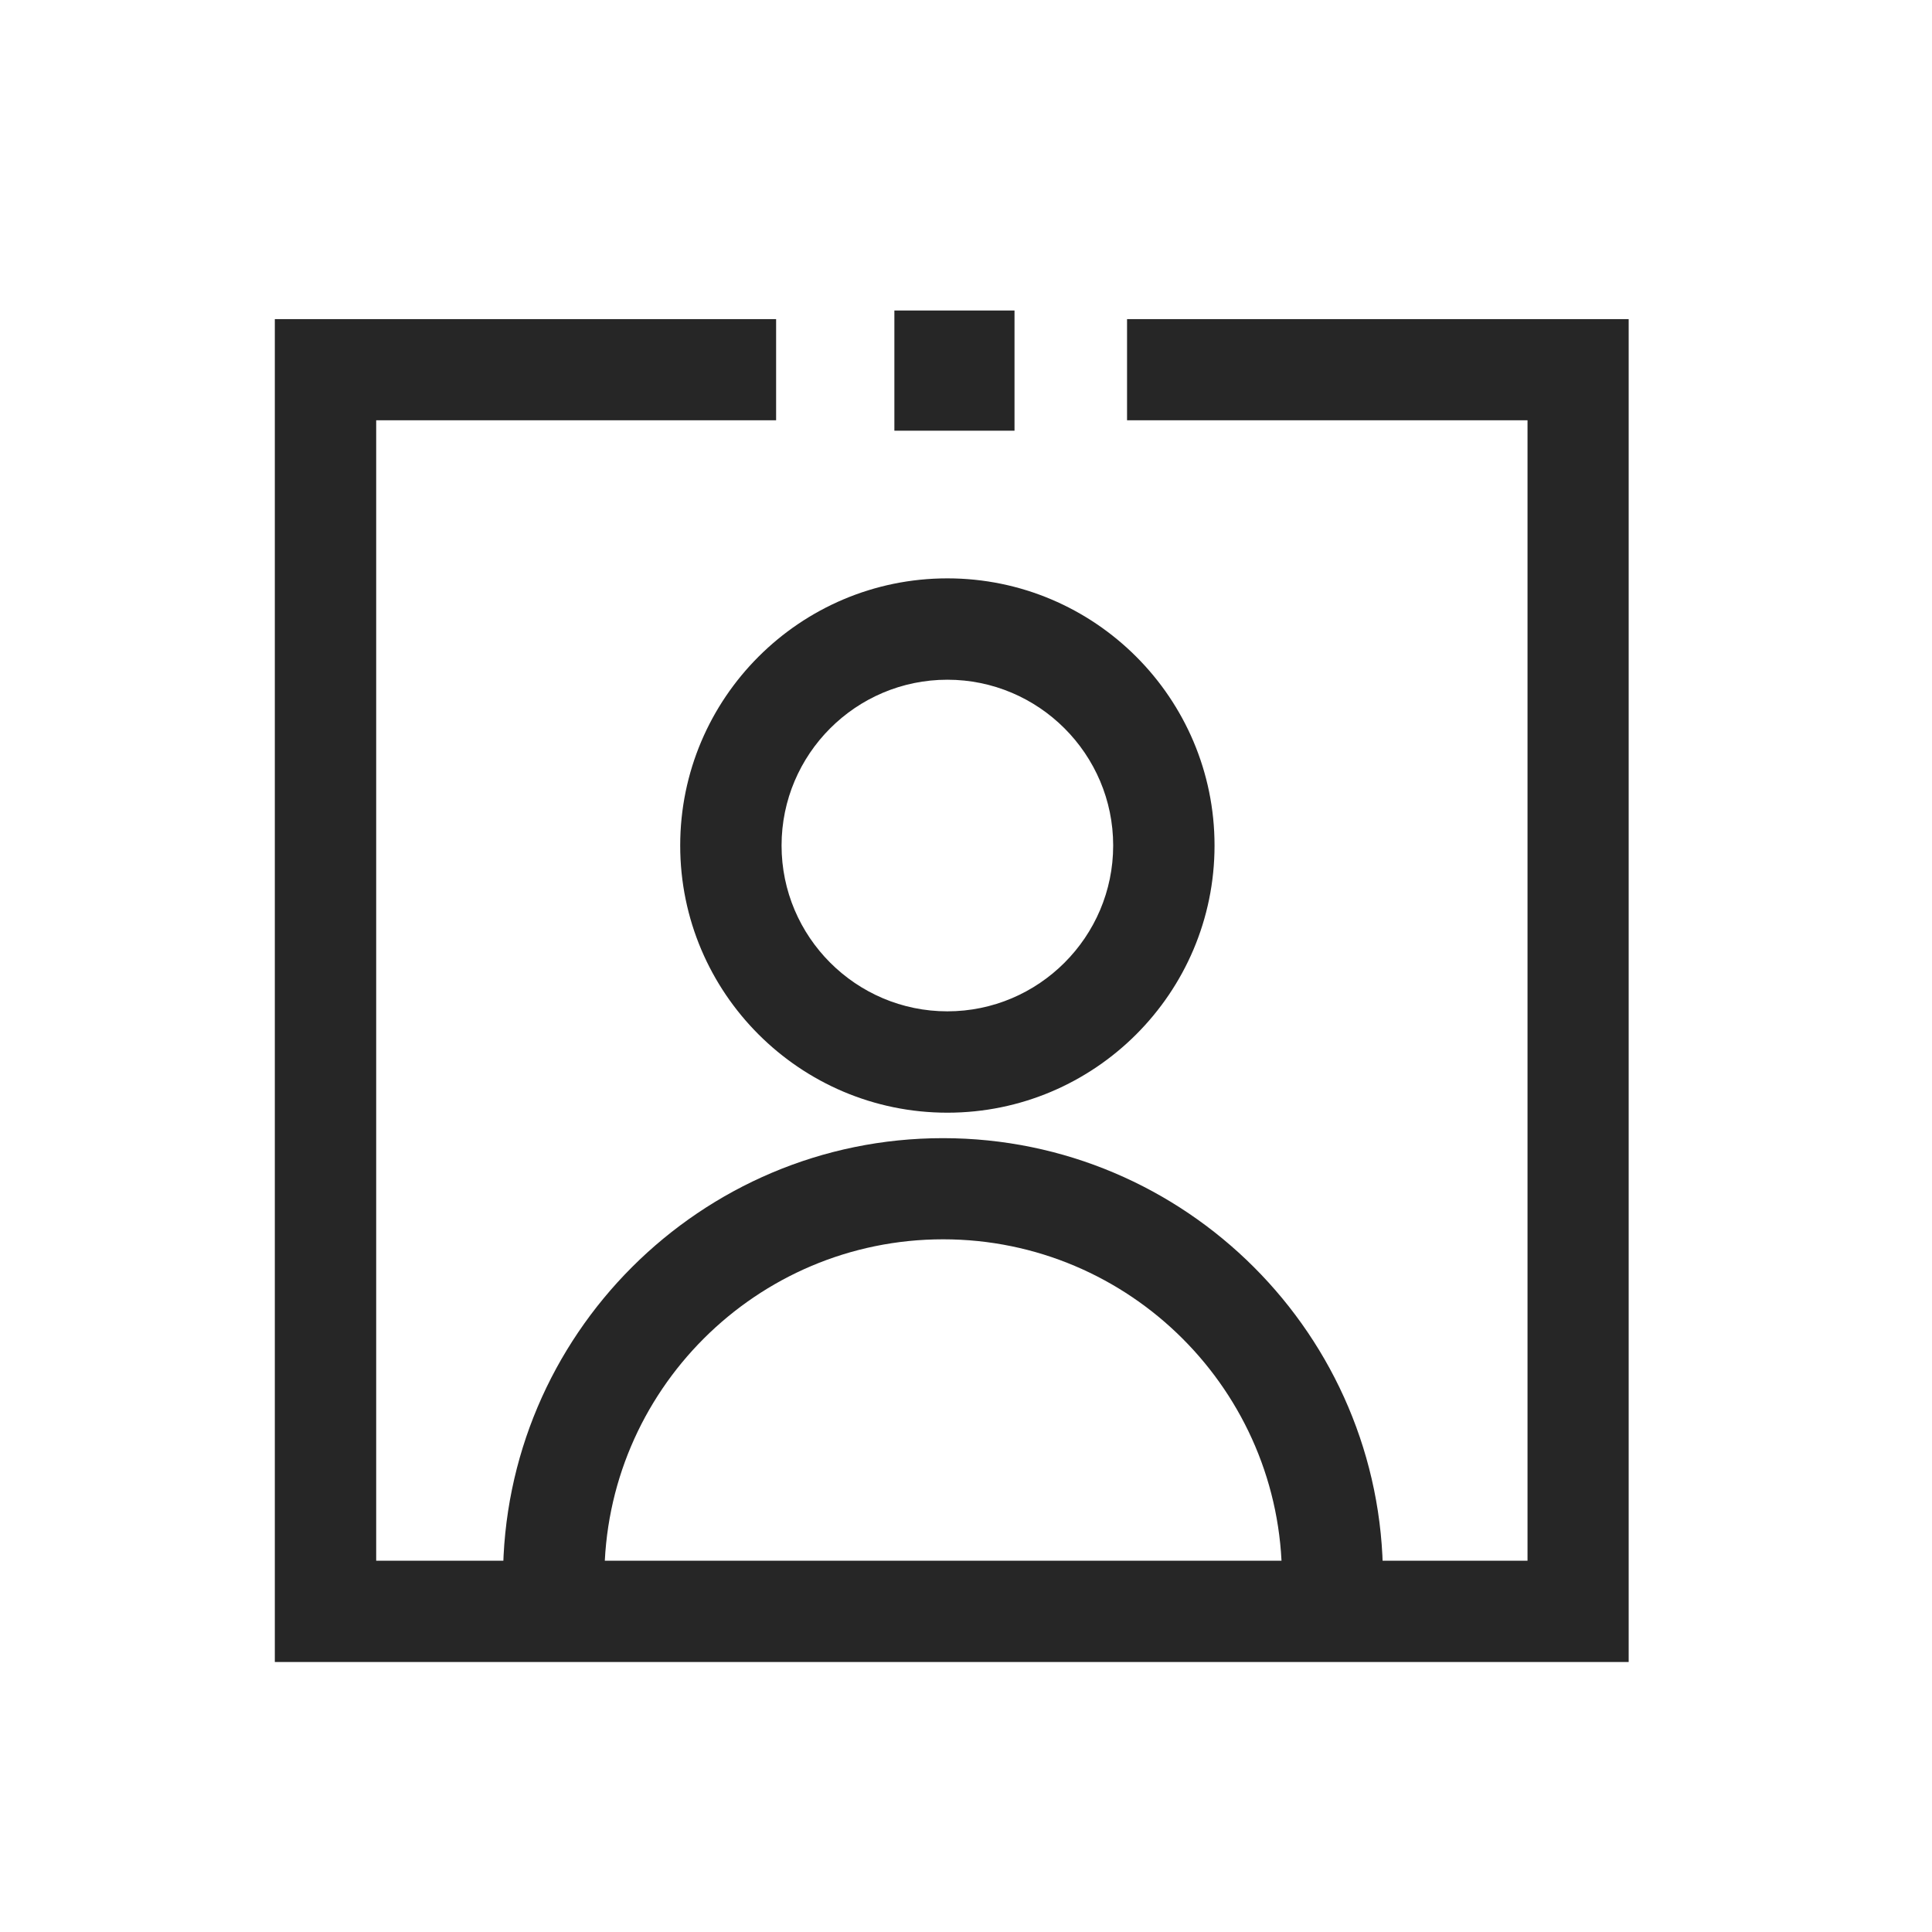
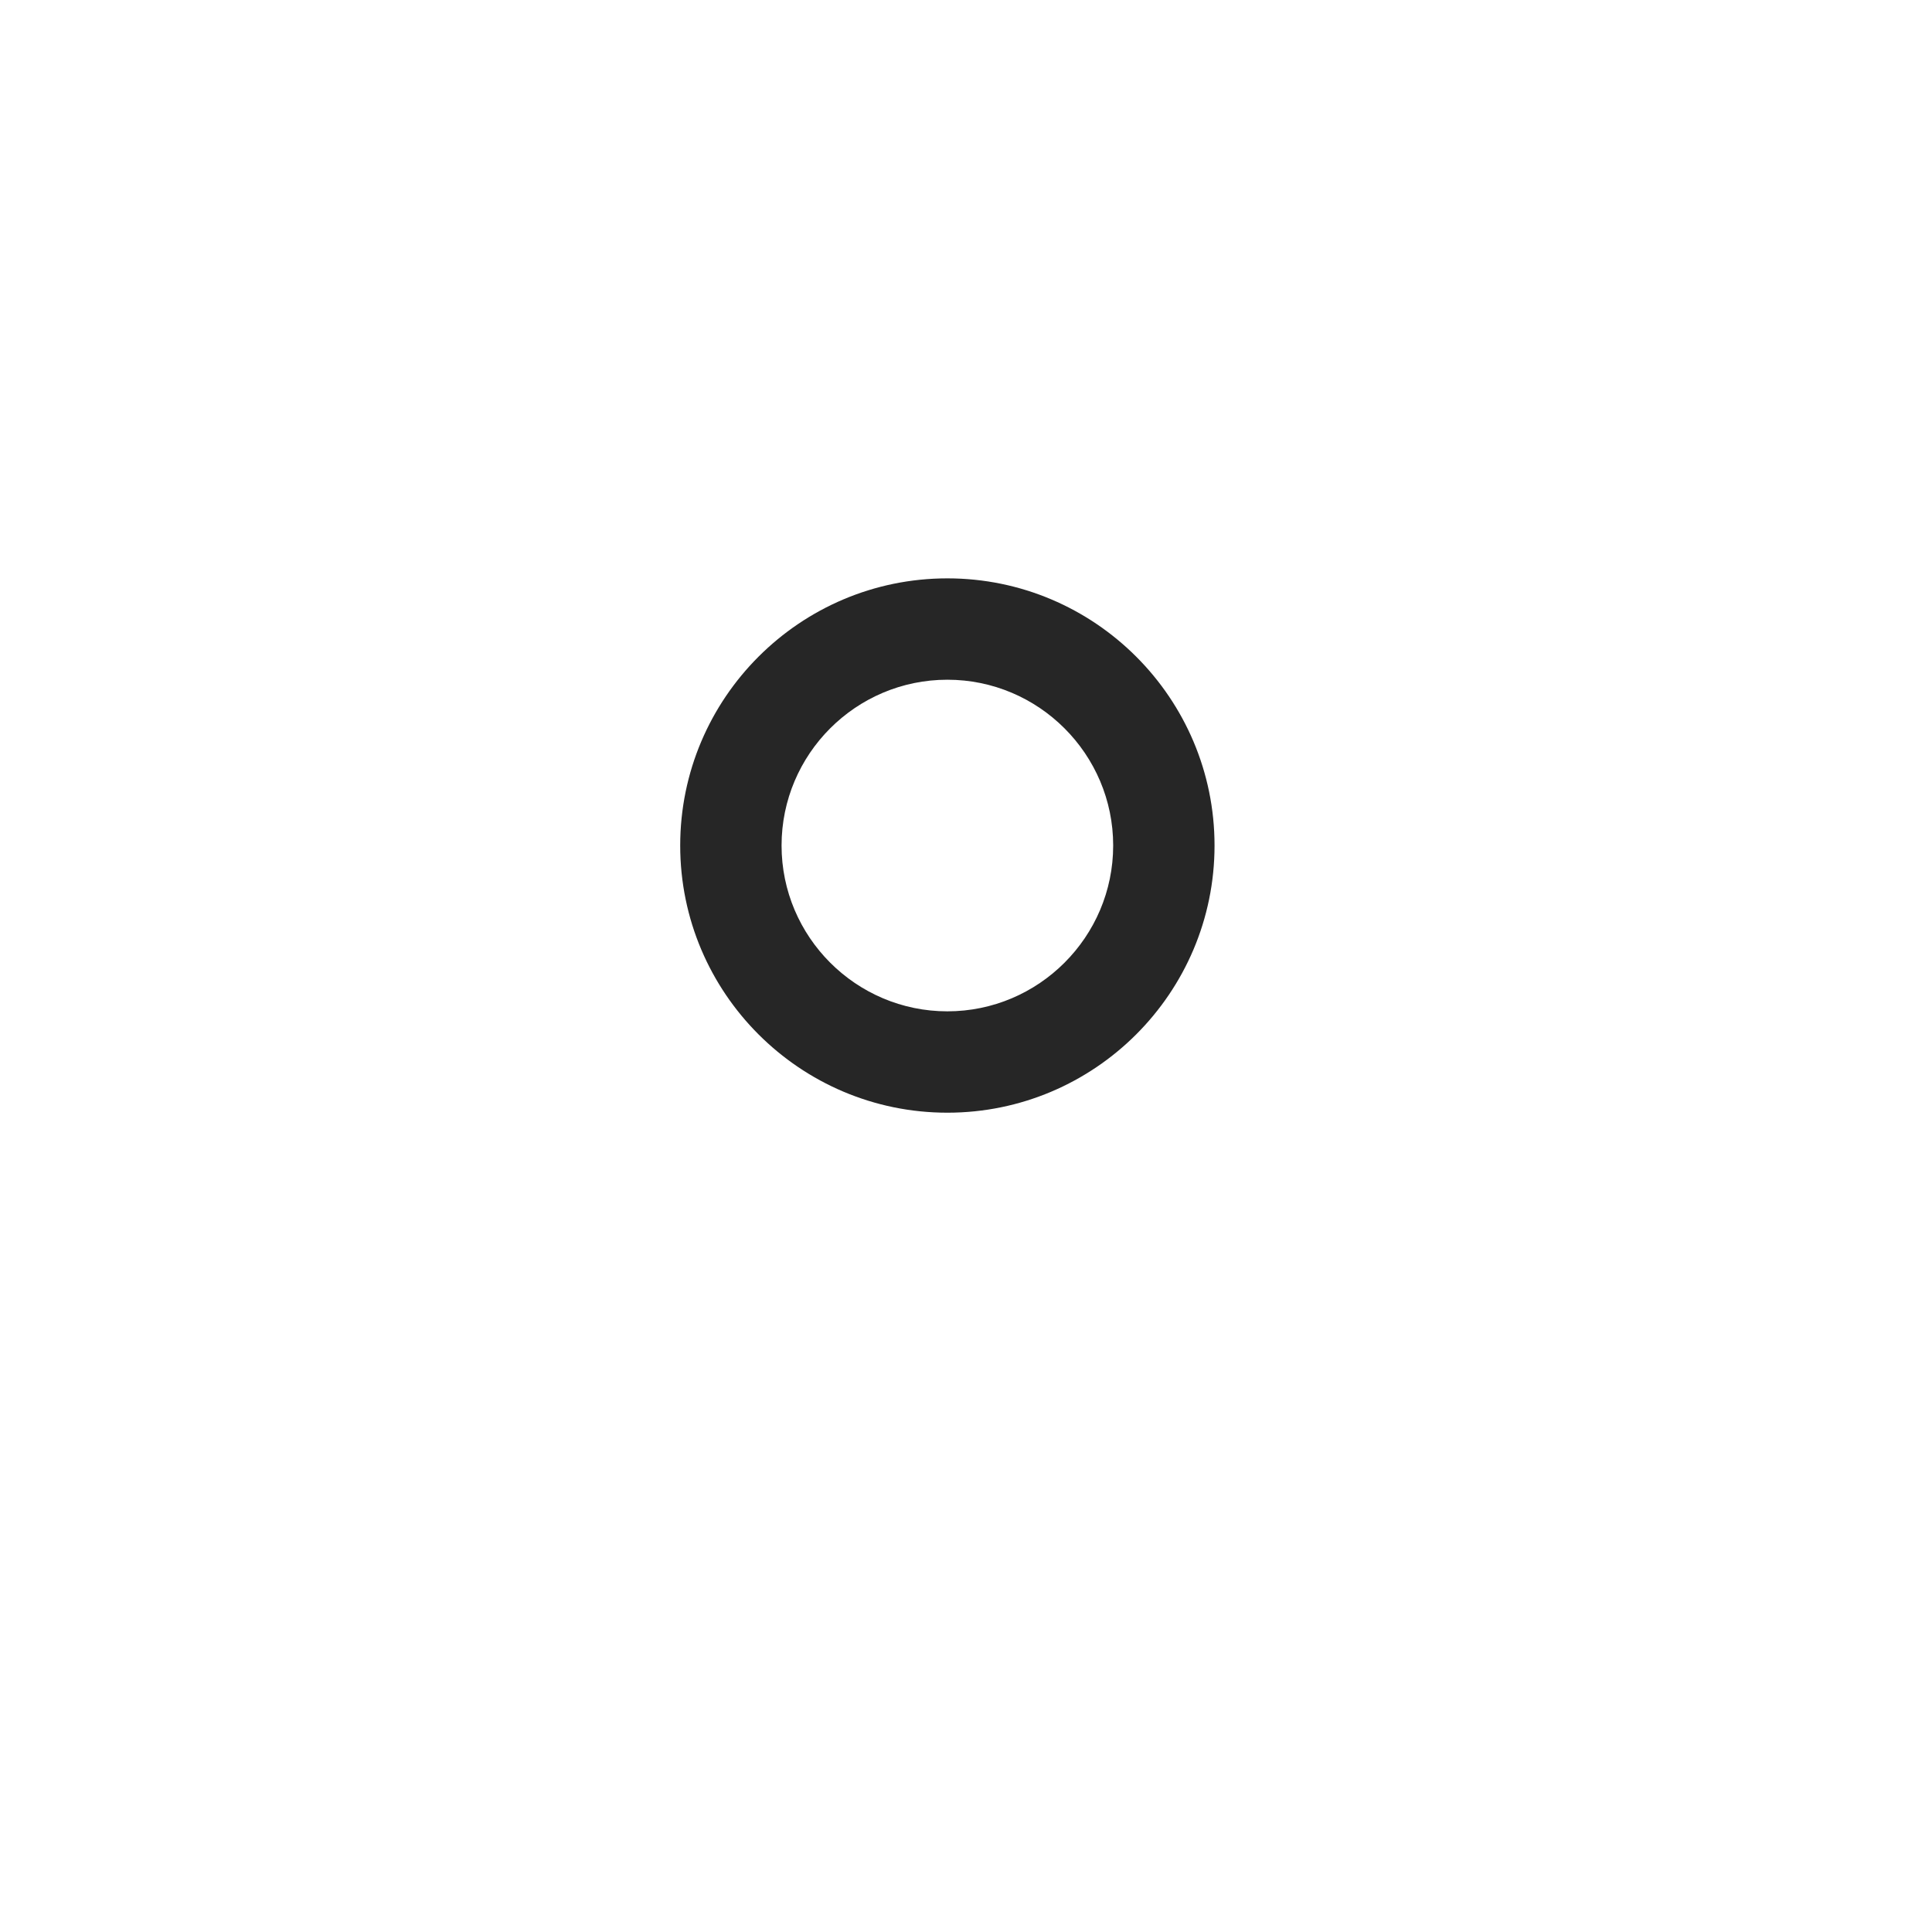
<svg xmlns="http://www.w3.org/2000/svg" width="28" height="28" viewBox="0 0 28 28" fill="none">
-   <path d="M14.703 4.5H12.962V6.242H14.703V4.5Z" fill="#262626" />
-   <path d="M23.604 24.087H3.983V4.625H11.248V6.091H5.452V22.619H22.138V6.091H16.334V4.625H23.604V24.087Z" fill="#262626" />
  <path d="M13.73 16.126C11.594 16.126 9.858 14.39 9.858 12.254C9.858 10.118 11.594 8.382 13.73 8.382C15.866 8.382 17.602 10.118 17.602 12.254C17.602 14.39 15.866 16.126 13.73 16.126ZM13.73 9.851C12.404 9.851 11.327 10.93 11.327 12.254C11.327 13.578 12.406 14.657 13.73 14.657C15.054 14.657 16.133 13.578 16.133 12.254C16.133 10.93 15.054 9.851 13.73 9.851Z" fill="#262626" />
-   <path d="M20.048 22.871H18.579C18.579 20.165 16.377 17.961 13.669 17.961C10.961 17.961 8.759 20.163 8.759 22.871H7.29C7.29 19.353 10.151 16.495 13.666 16.495C17.182 16.495 20.043 19.356 20.043 22.871H20.048Z" fill="#262626" />
</svg>